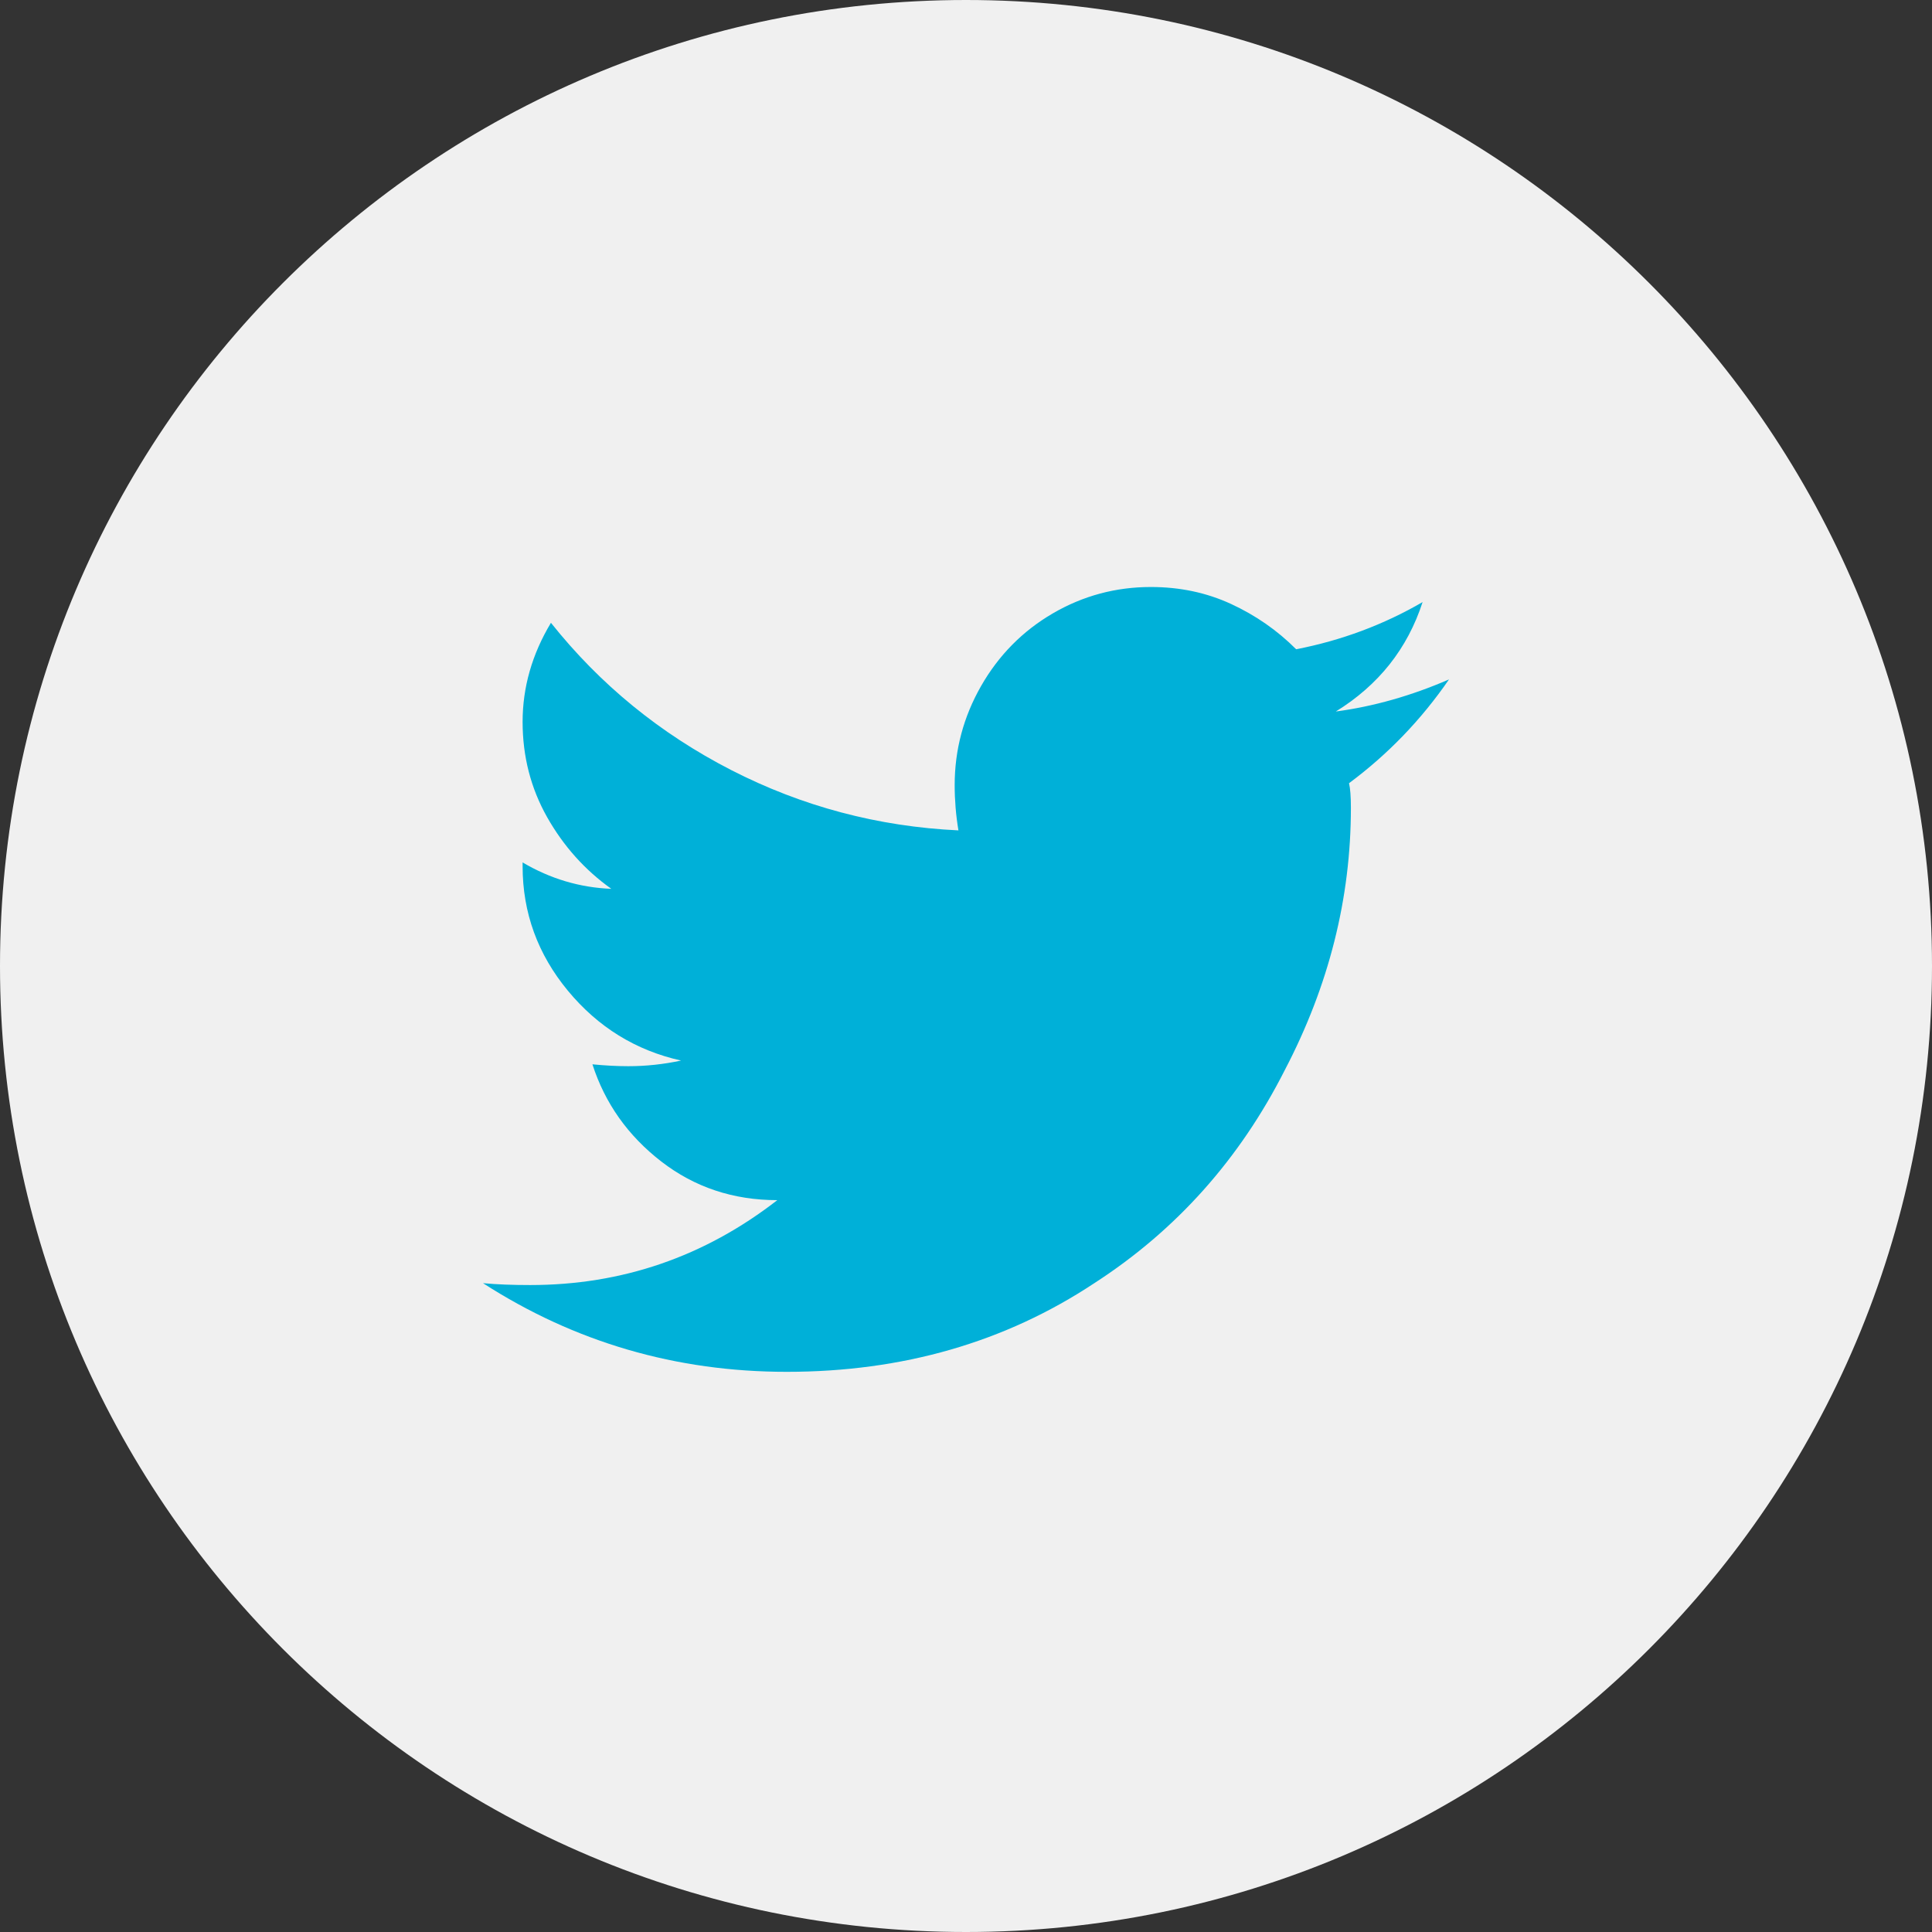
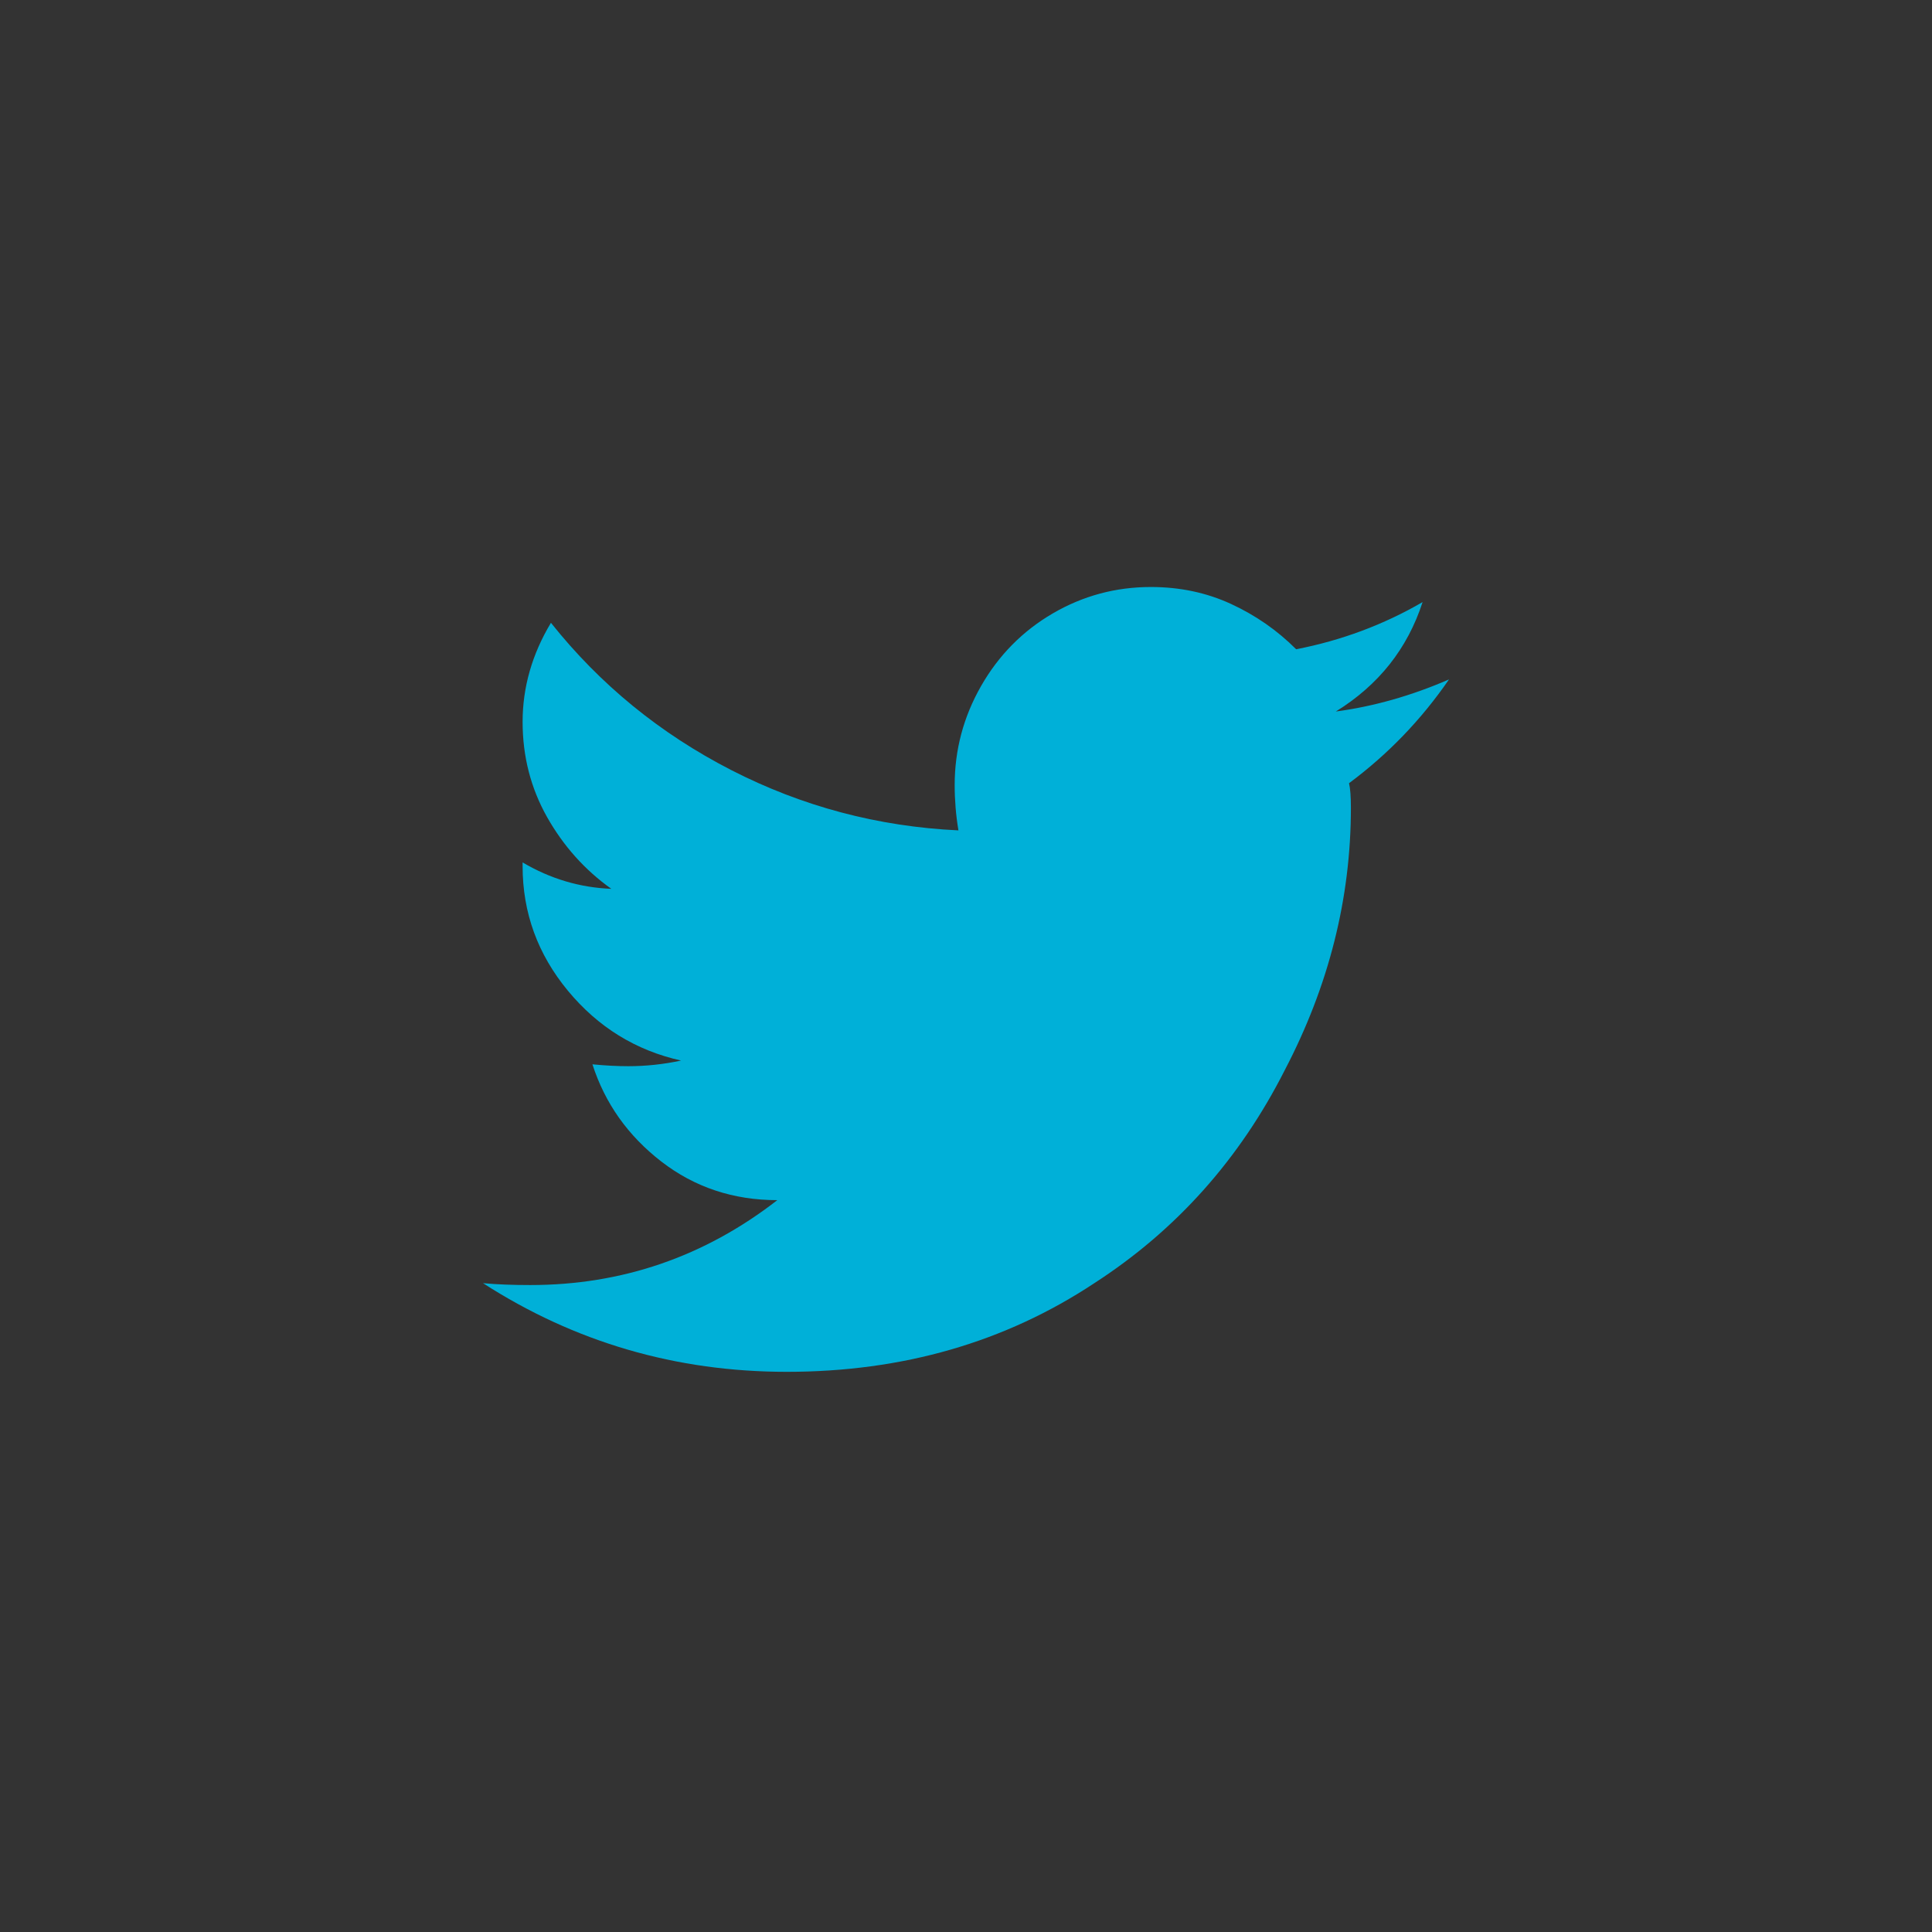
<svg xmlns="http://www.w3.org/2000/svg" width="36" height="36" viewBox="0 0 36 36" fill="none">
  <rect x="0" y="0" width="36" height="36" fill="#333333" stroke="none" />
-   <path d="M18 36C27.941 36 36 27.941 36 18C36 8.059 27.941 0 18 0C8.059 0 0 8.059 0 18C0 27.941 8.059 36 18 36Z" fill="#F0F0F0" />
  <path fill-rule="evenodd" clip-rule="evenodd" d="M25.137 14.594C25.16 14.688 25.172 14.84 25.172 15.051C25.172 16.738 24.762 18.367 23.941 19.938C23.098 21.602 21.914 22.926 20.391 23.91C18.727 25.012 16.816 25.562 14.66 25.562C12.598 25.562 10.711 25.012 9 23.91C9.258 23.934 9.551 23.945 9.879 23.945C11.59 23.945 13.125 23.418 14.484 22.363C13.664 22.363 12.943 22.123 12.322 21.643C11.701 21.162 11.273 20.559 11.039 19.832C11.273 19.855 11.496 19.867 11.707 19.867C12.035 19.867 12.363 19.832 12.691 19.762C11.848 19.574 11.145 19.141 10.582 18.461C10.02 17.781 9.738 17.008 9.738 16.141V16.07C10.254 16.375 10.805 16.539 11.391 16.562C10.898 16.211 10.5 15.766 10.195 15.227C9.891 14.688 9.738 14.096 9.738 13.451C9.738 12.807 9.914 12.191 10.266 11.605C11.18 12.754 12.299 13.668 13.623 14.348C14.947 15.027 16.359 15.402 17.859 15.473C17.812 15.191 17.789 14.91 17.789 14.629C17.789 13.973 17.953 13.357 18.281 12.783C18.609 12.209 19.055 11.758 19.617 11.43C20.18 11.102 20.789 10.938 21.445 10.938C21.984 10.938 22.482 11.043 22.939 11.254C23.396 11.465 23.801 11.746 24.152 12.098C24.996 11.934 25.781 11.641 26.508 11.219C26.227 12.086 25.688 12.766 24.891 13.258C25.594 13.164 26.297 12.965 27 12.66C26.484 13.41 25.863 14.055 25.137 14.594Z" fill="#00B0D8" />
</svg>